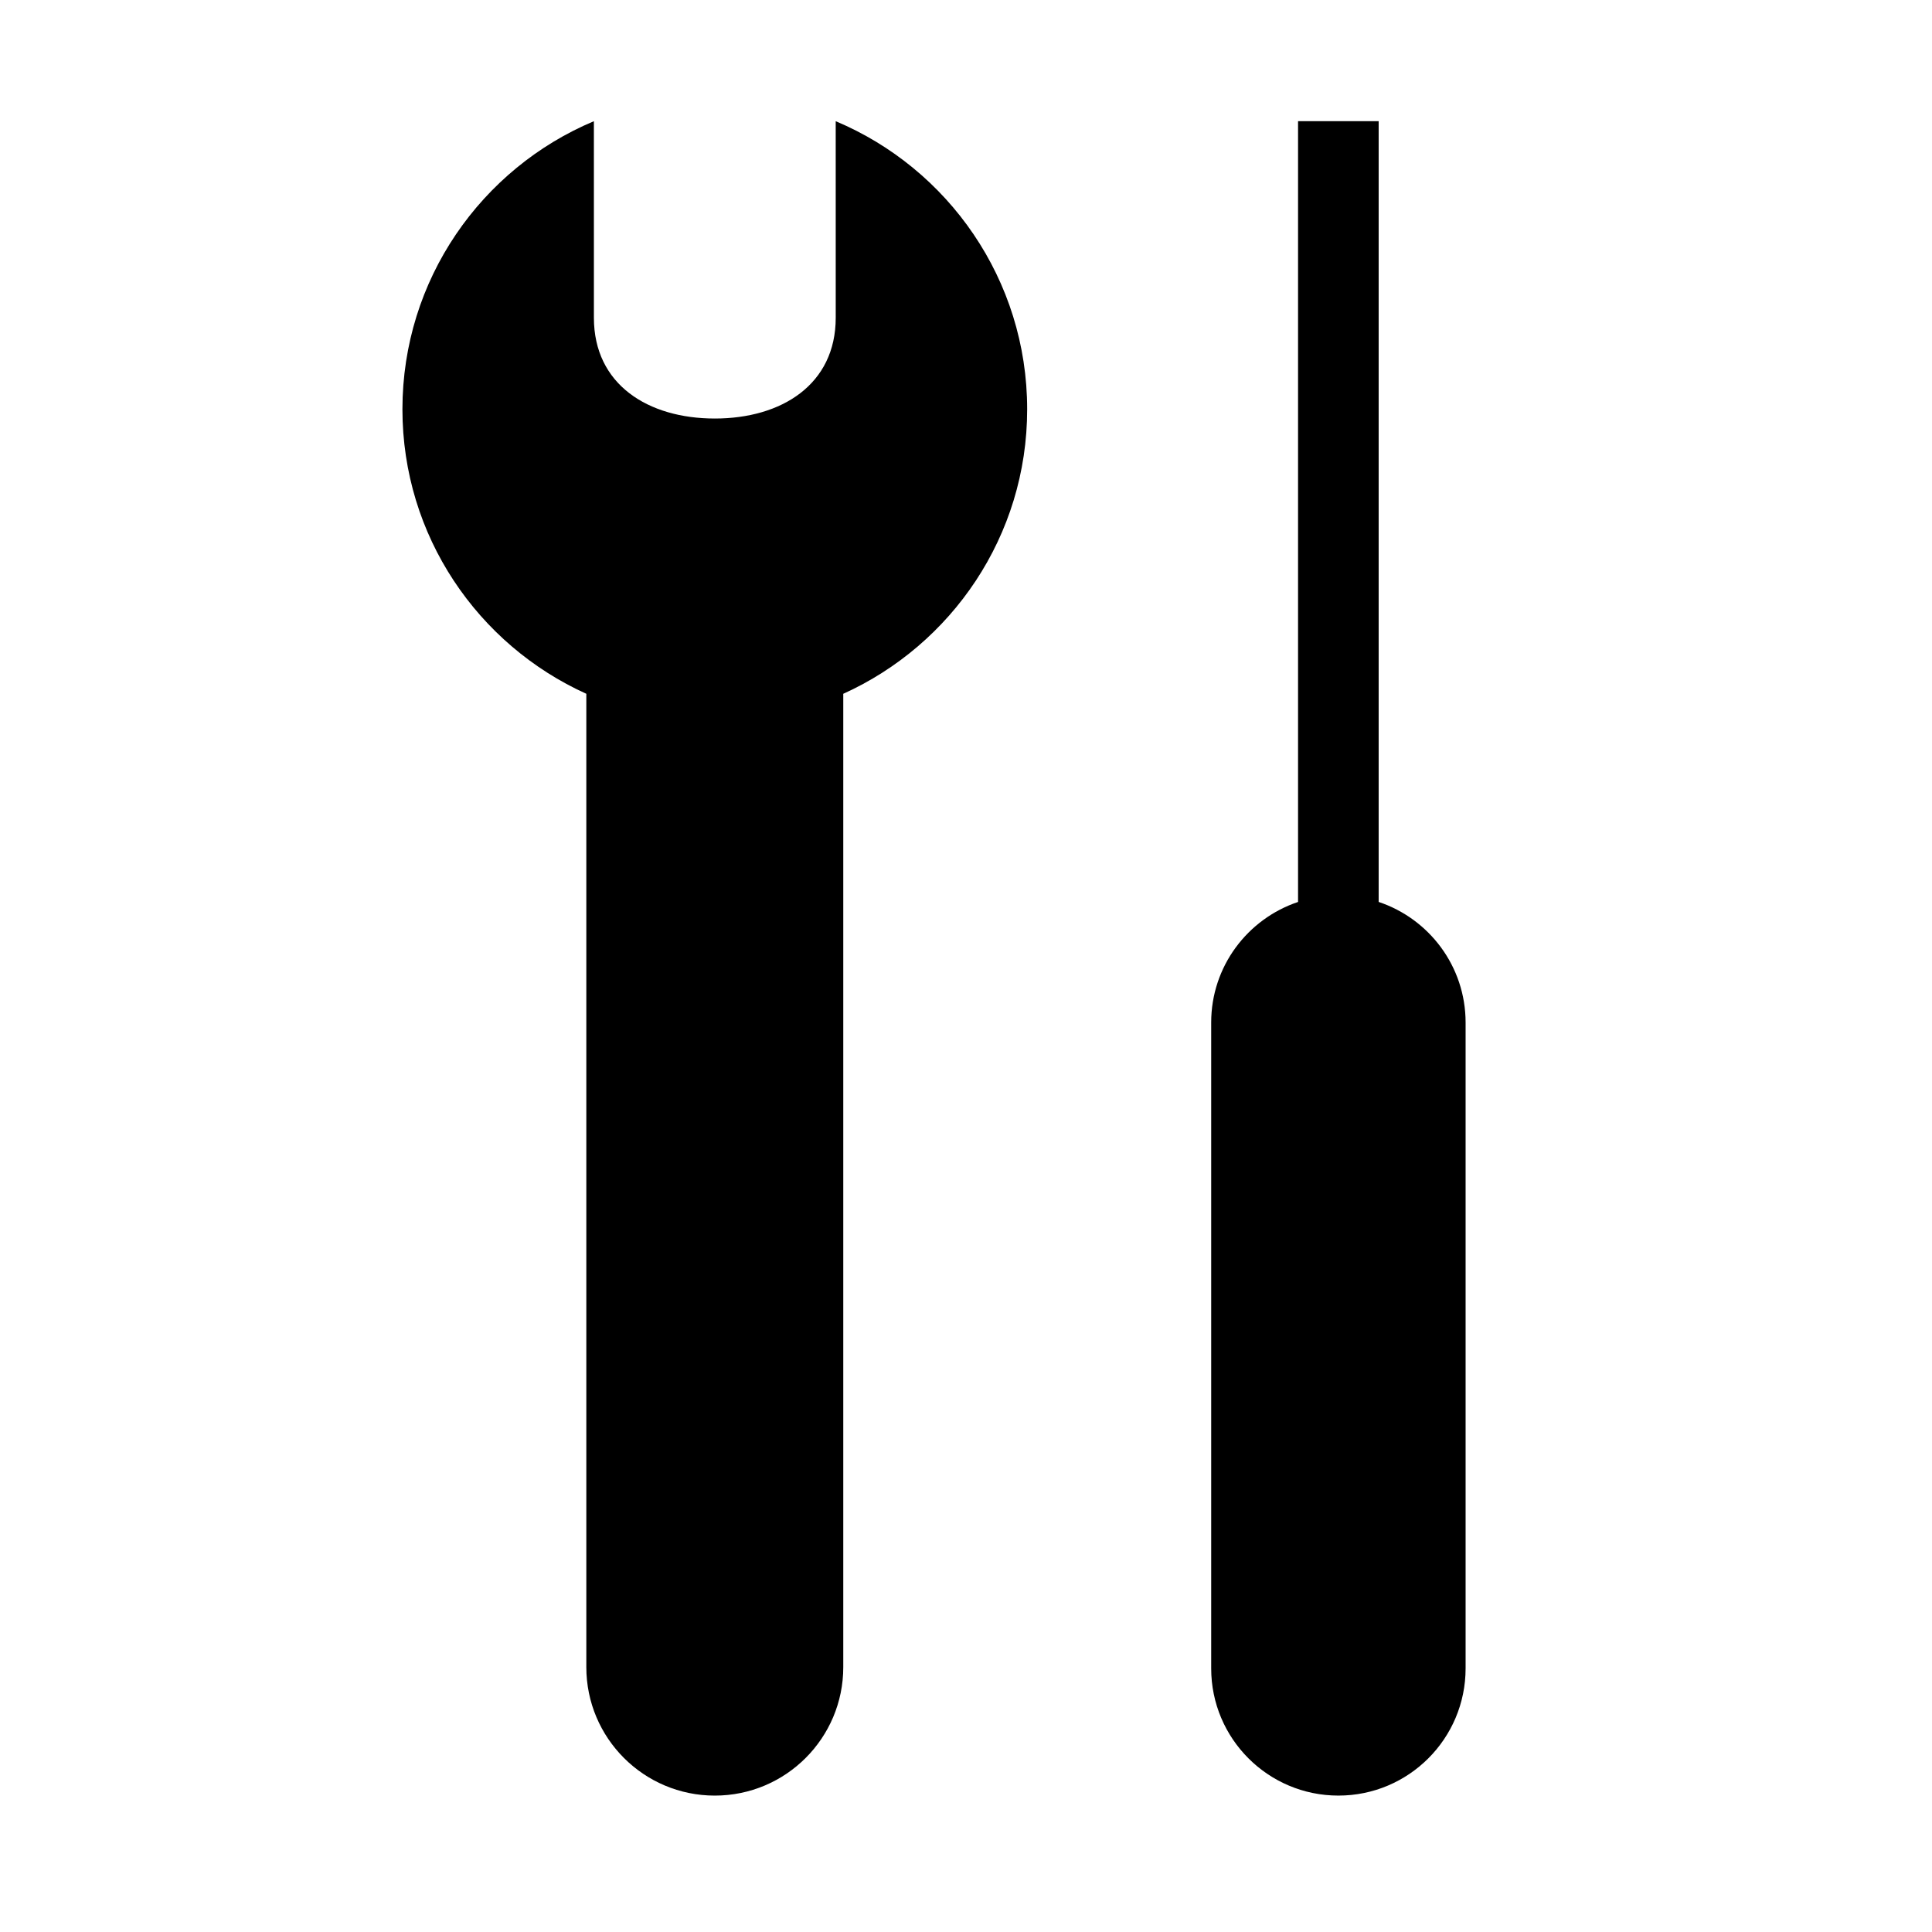
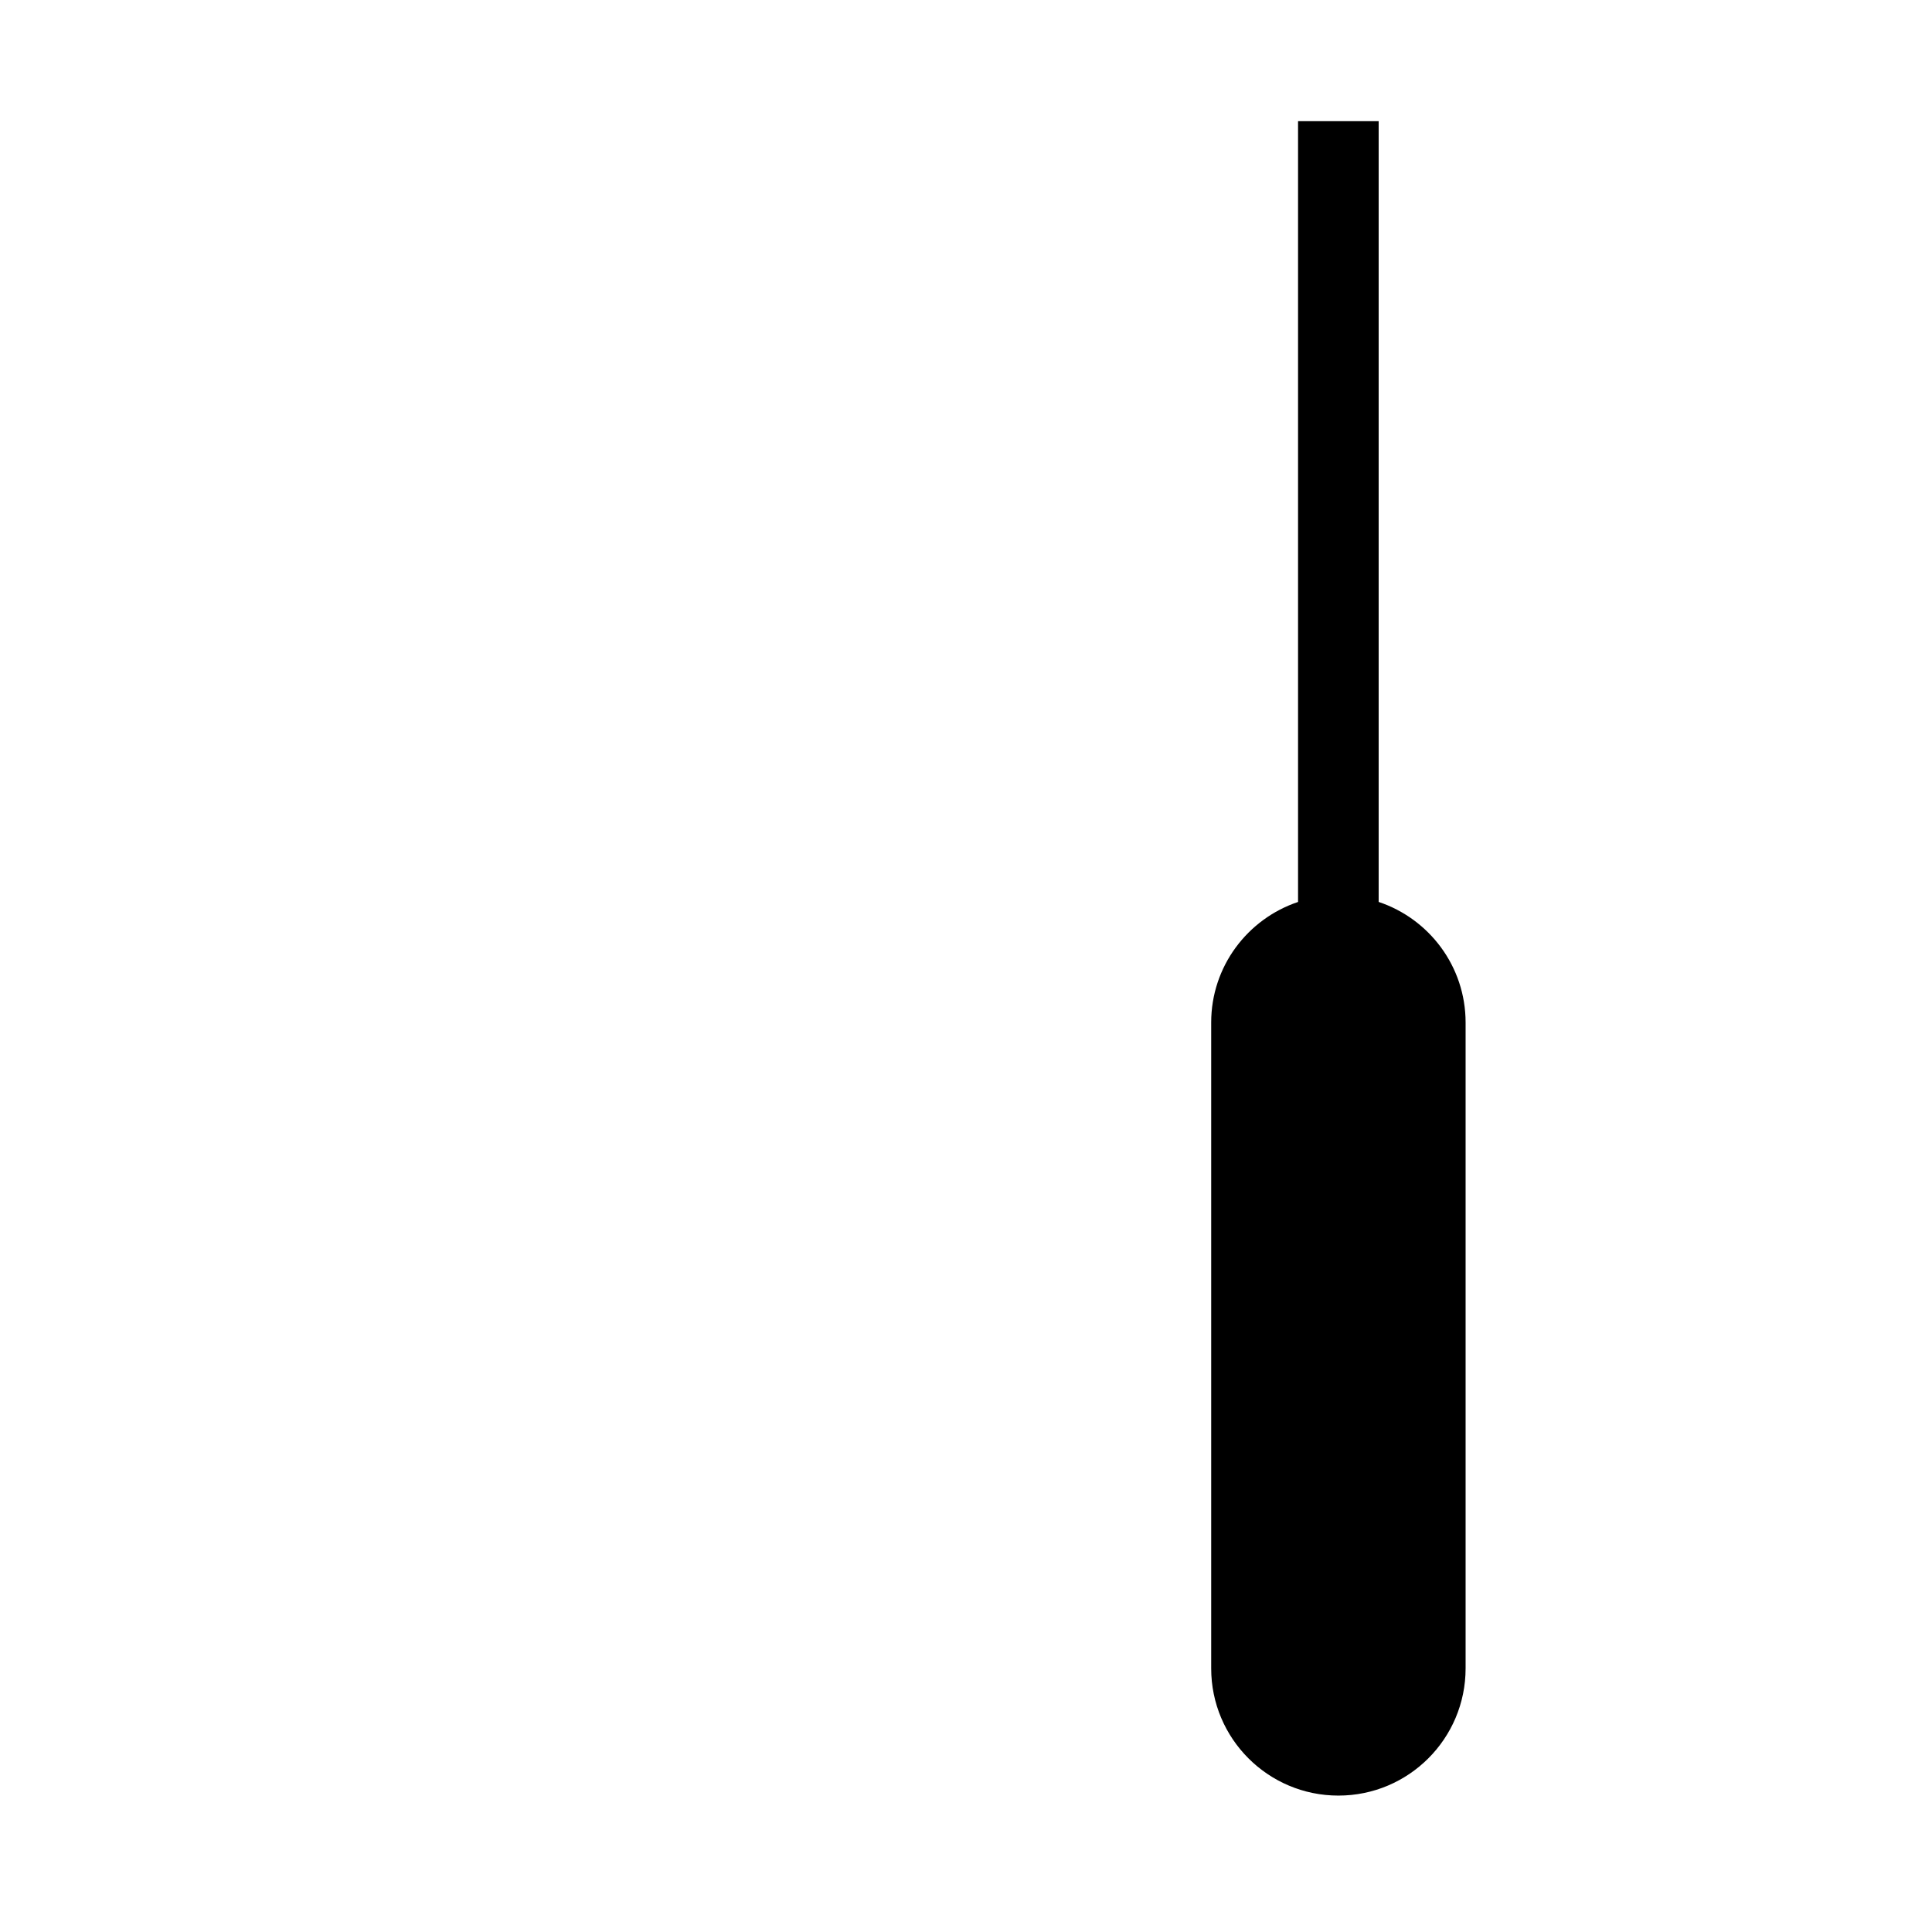
<svg xmlns="http://www.w3.org/2000/svg" fill="#000000" width="800px" height="800px" version="1.1" viewBox="144 144 512 512">
  <g>
-     <path d="m416.21 252.46c0-34.355-20.938-63.816-50.738-76.34l0.004 52.09c0 17.695-14.352 26.703-32.043 26.703-17.695 0-32.043-9.012-32.043-26.703l-0.004-52.09c-29.809 12.523-50.738 41.984-50.738 76.34 0 33.57 20.023 62.418 48.746 75.406 0 0.086-0.012 0.164-0.012 0.25v257.69c0 18.805 15.242 34.047 34.047 34.047 18.805 0 34.047-15.242 34.047-34.047v-257.69c0-0.086-0.012-0.164-0.012-0.25 28.723-12.988 48.746-41.832 48.746-75.406z" />
    <path d="m509.36 383.02v-206.91h-21.363v206.92c-13.367 4.477-23.02 17.074-23.02 31.949v171.16c0 18.617 15.094 33.711 33.711 33.711s33.711-15.086 33.711-33.711v-171.16c-0.004-14.879-9.66-27.488-23.039-31.957z" />
  </g>
</svg>